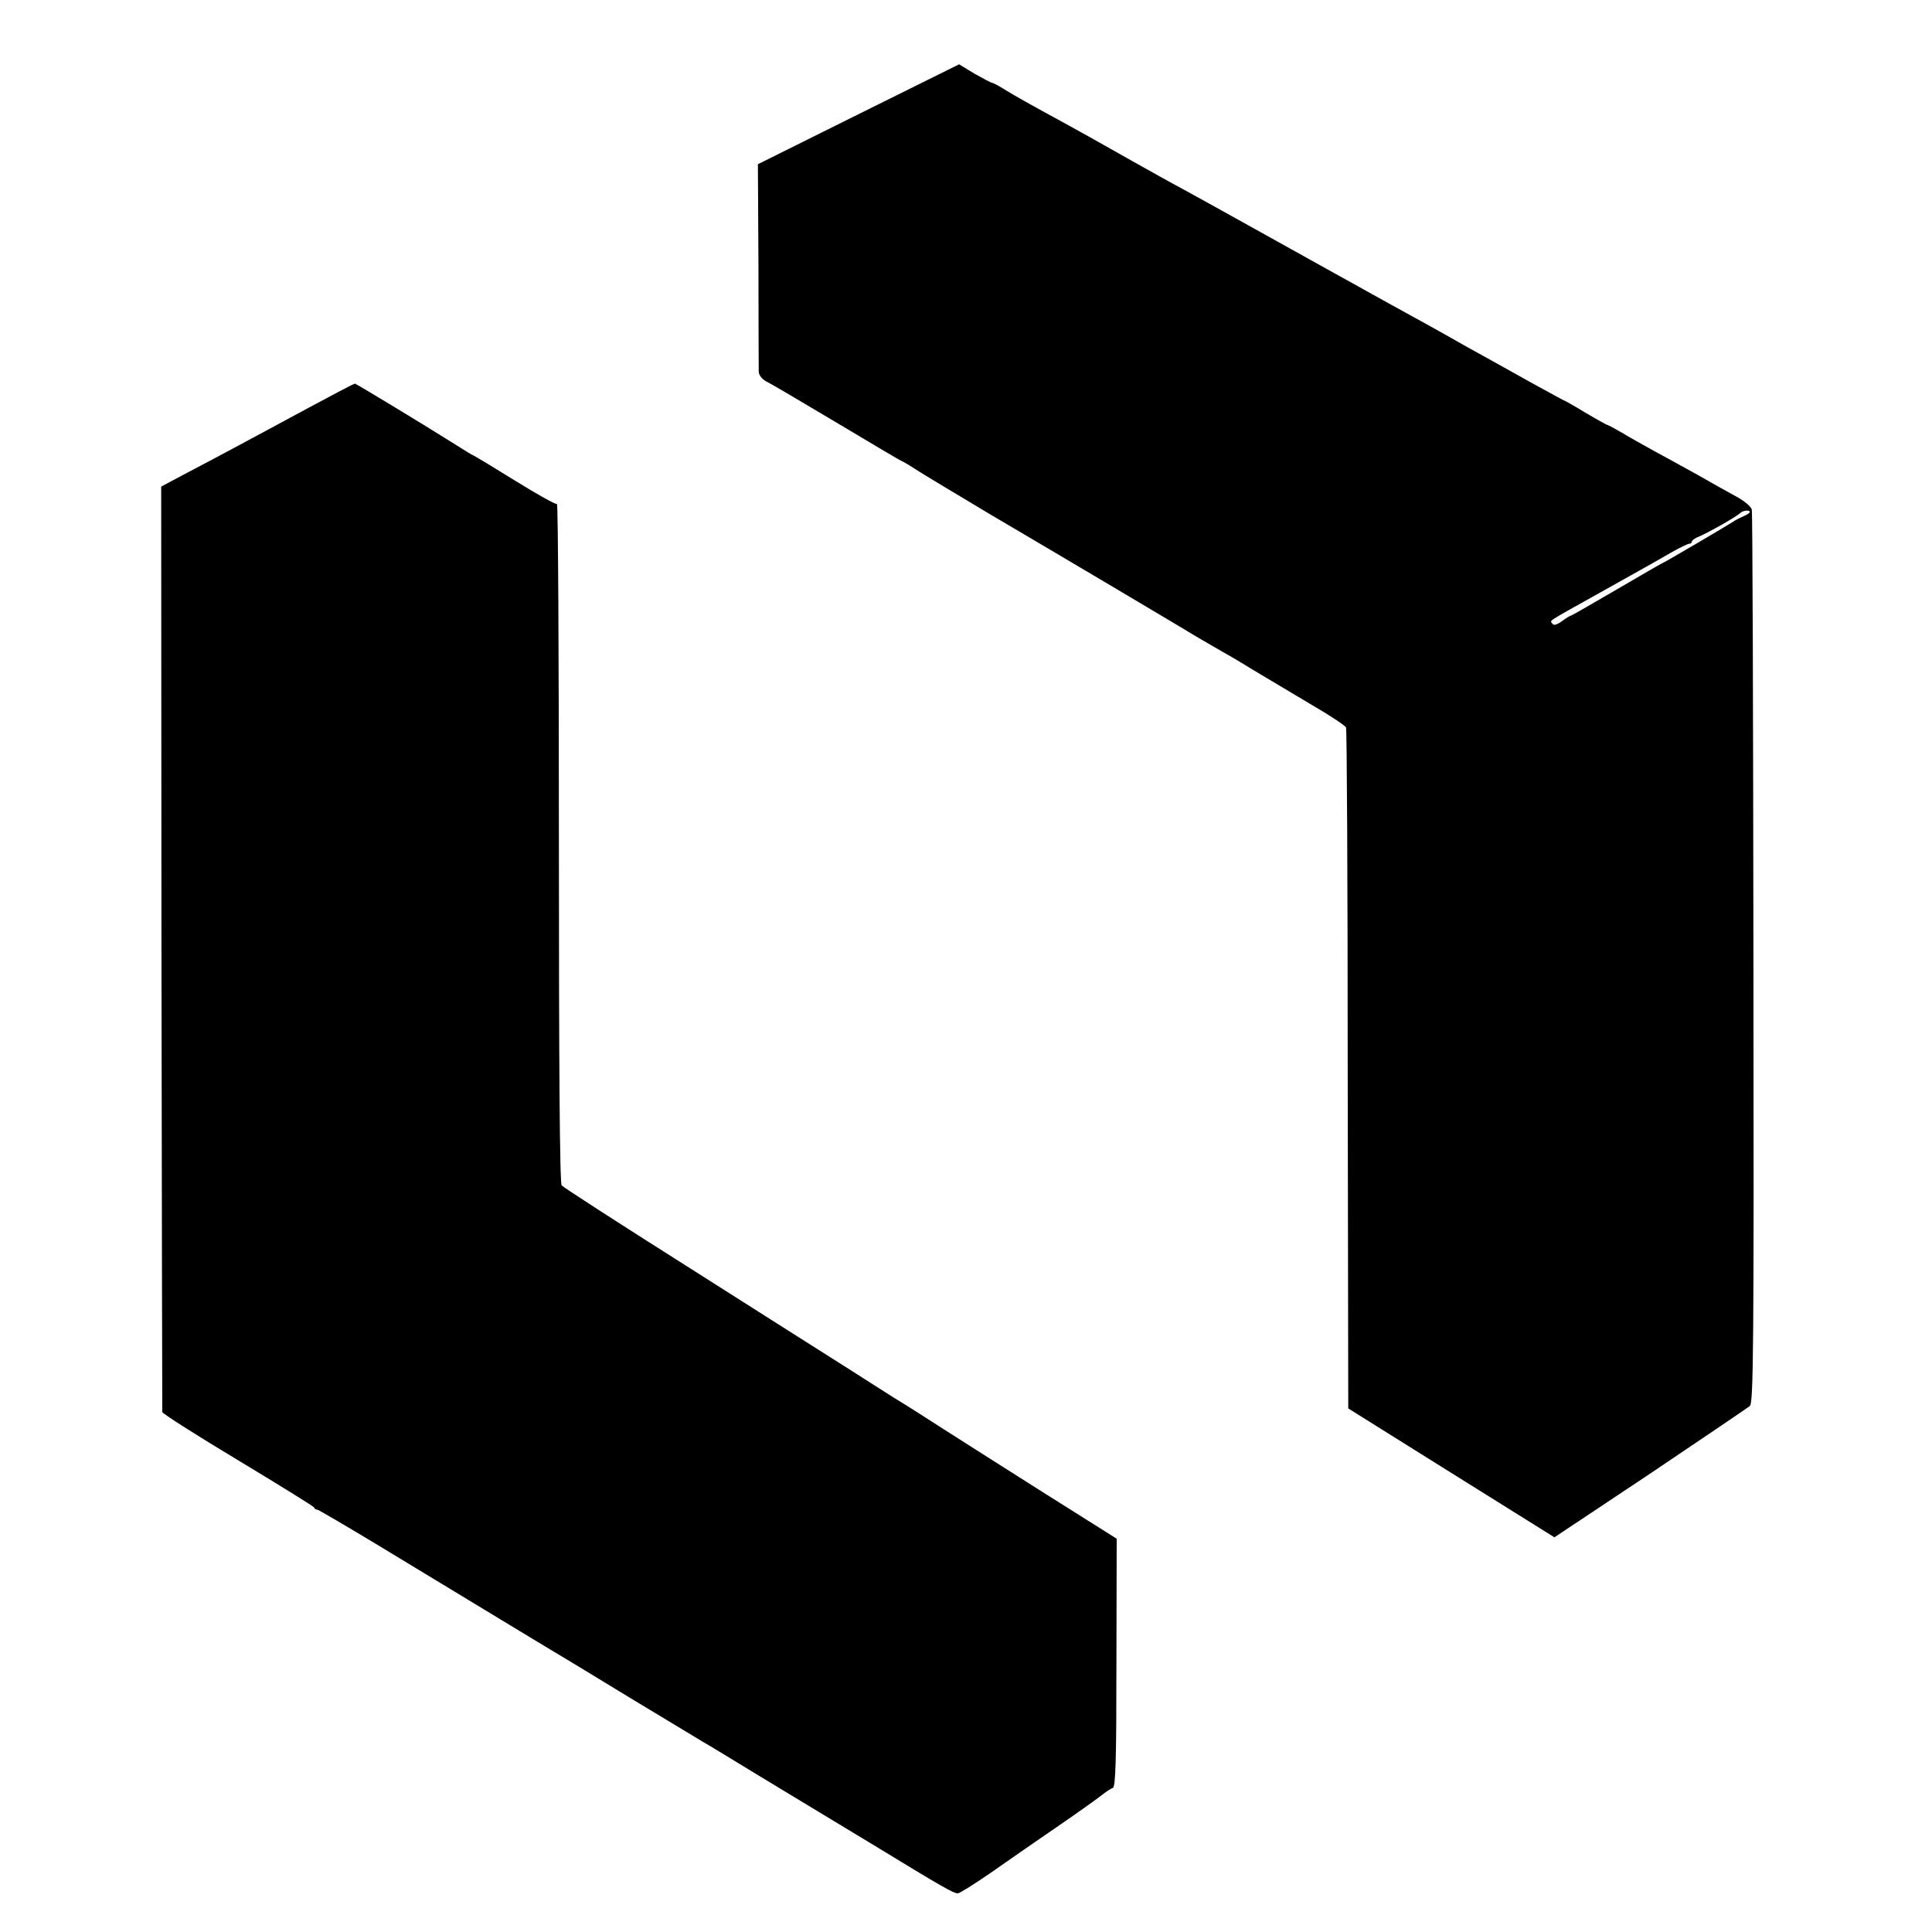
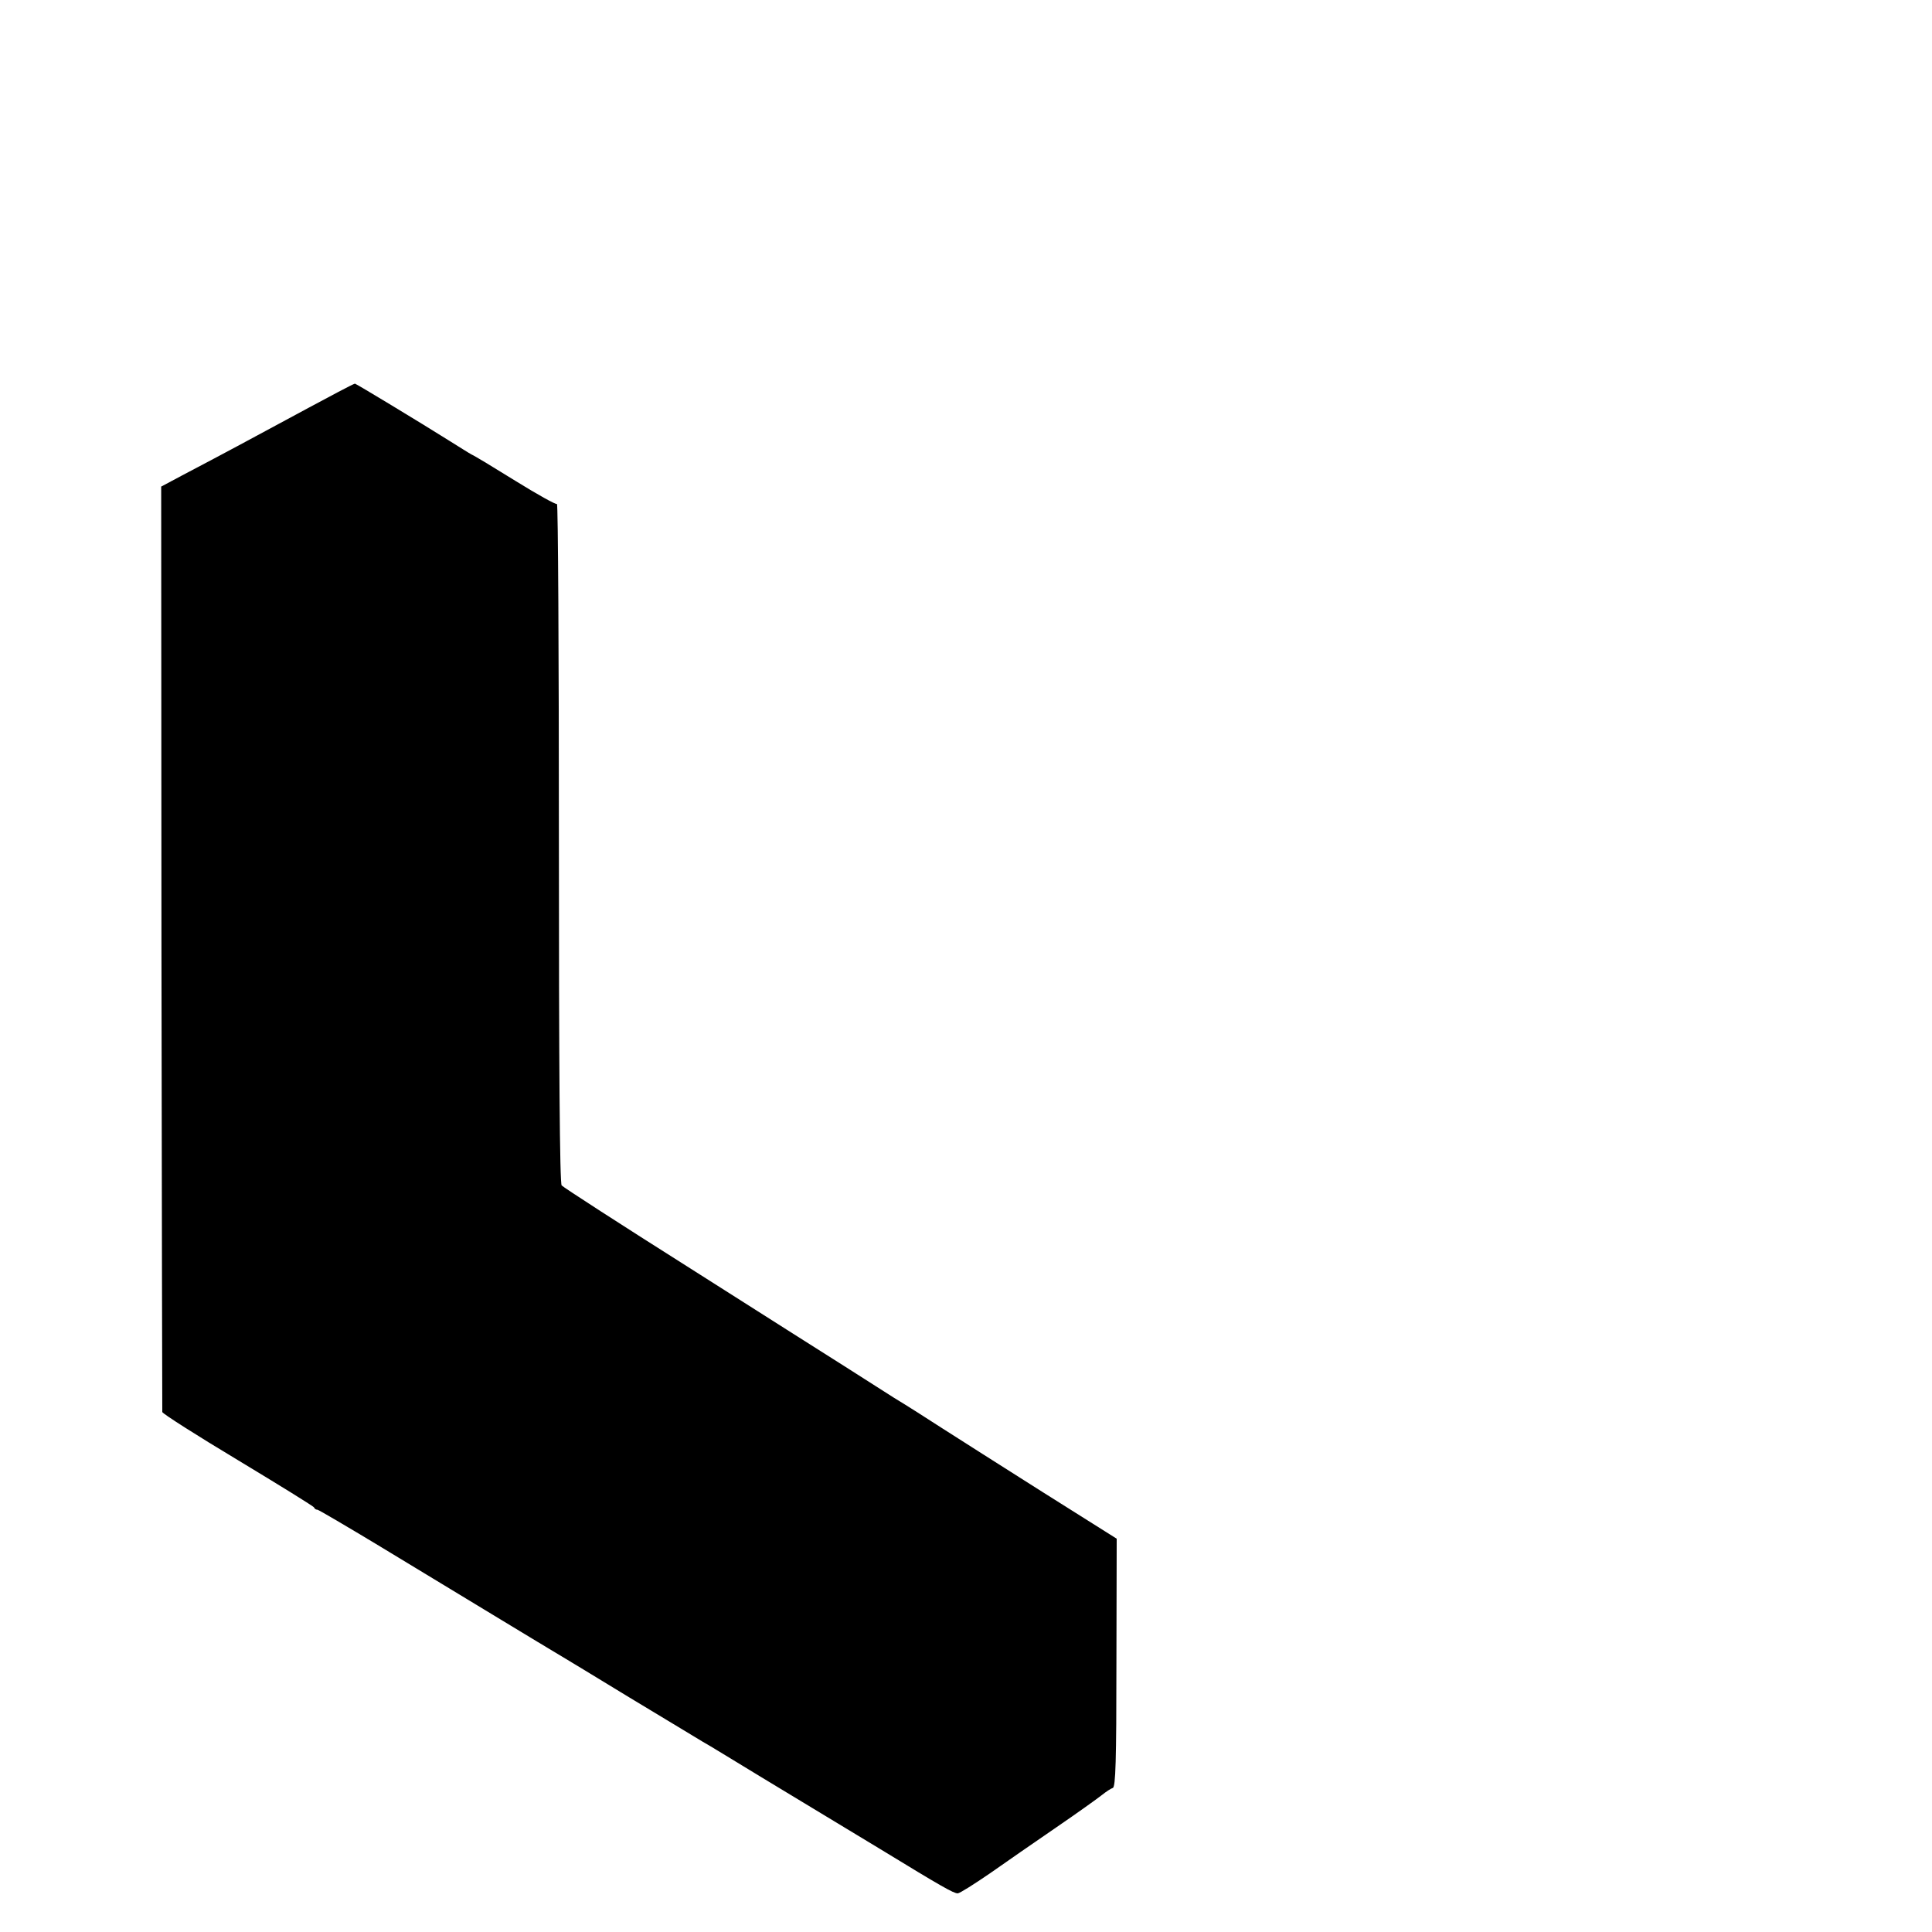
<svg xmlns="http://www.w3.org/2000/svg" version="1.0" width="700pt" height="700pt" viewBox="0 0 700 700" preserveAspectRatio="xMidYMid meet">
  <g transform="translate(0,700) scale(0.1,-0.1)" fill="#000000" stroke="none">
-     <path d="M3110 6586 l-364 -181 2 -365 c0 -201 1 -375 1 -387 1 -13 12 -27 29 -36 15 -7 130 -75 256 -150 125 -75 230 -137 232 -137 2 0 28 -15 57 -34 28 -18 147 -89 262 -158 245 -144 695 -411 759 -450 24 -14 64 -37 88 -51 24 -13 84 -49 133 -79 50 -30 139 -83 198 -118 60 -35 111 -69 114 -76 3 -7 6 -566 6 -1240 l2 -1227 374 -234 373 -233 347 231 c190 128 353 238 361 245 13 11 15 202 13 1621 -1 884 -3 1616 -6 1627 -2 10 -28 32 -58 48 -30 16 -92 51 -139 78 -47 26 -116 64 -155 85 -38 21 -92 51 -118 67 -26 15 -50 28 -52 28 -3 0 -39 20 -81 45 -41 25 -77 45 -79 45 -1 0 -54 29 -116 63 -63 35 -141 79 -174 97 -33 18 -89 49 -125 70 -36 20 -96 54 -135 75 -38 21 -104 57 -145 80 -41 23 -102 57 -135 75 -33 18 -136 76 -230 128 -239 133 -252 140 -325 180 -36 19 -114 63 -175 97 -134 76 -197 111 -250 140 -116 63 -184 101 -217 122 -21 13 -40 23 -44 23 -3 0 -31 15 -63 33 l-56 34 -365 -181z m3230 -1441 c0 -3 -10 -10 -22 -15 -13 -6 -30 -14 -38 -20 -28 -18 -253 -150 -256 -150 -2 0 -76 -43 -165 -95 -89 -52 -164 -95 -166 -95 -3 0 -18 -9 -33 -20 -19 -14 -31 -17 -35 -10 -9 14 -31 -1 185 120 102 57 211 118 243 137 32 18 62 33 68 33 5 0 9 4 9 8 0 4 12 13 28 19 33 14 134 71 147 84 10 10 35 12 35 4z" />
    <path d="M1224 5579 c-32 -17 -156 -83 -274 -147 -118 -64 -249 -133 -291 -155 l-75 -40 1 -1671 c1 -919 3 -1676 3 -1682 1 -6 125 -85 275 -175 149 -90 274 -167 275 -171 2 -5 7 -8 12 -8 4 0 106 -60 227 -133 317 -192 610 -370 641 -388 15 -9 133 -80 262 -159 129 -78 249 -150 265 -160 17 -9 113 -68 215 -130 102 -62 199 -120 215 -130 17 -10 113 -68 215 -130 221 -135 265 -160 280 -160 7 0 59 33 116 72 57 40 165 115 241 167 76 52 150 105 165 117 15 12 33 24 40 26 10 4 13 97 13 454 l1 449 -270 170 c-148 94 -311 197 -362 230 -51 33 -129 83 -174 110 -44 28 -126 80 -182 116 -57 36 -308 195 -558 354 -250 158 -459 293 -465 300 -7 8 -10 437 -10 1243 0 677 -3 1228 -7 1226 -4 -3 -72 35 -151 84 -79 49 -150 92 -158 95 -8 4 -44 27 -81 50 -105 66 -338 207 -342 207 -2 0 -30 -14 -62 -31z" />
  </g>
</svg>